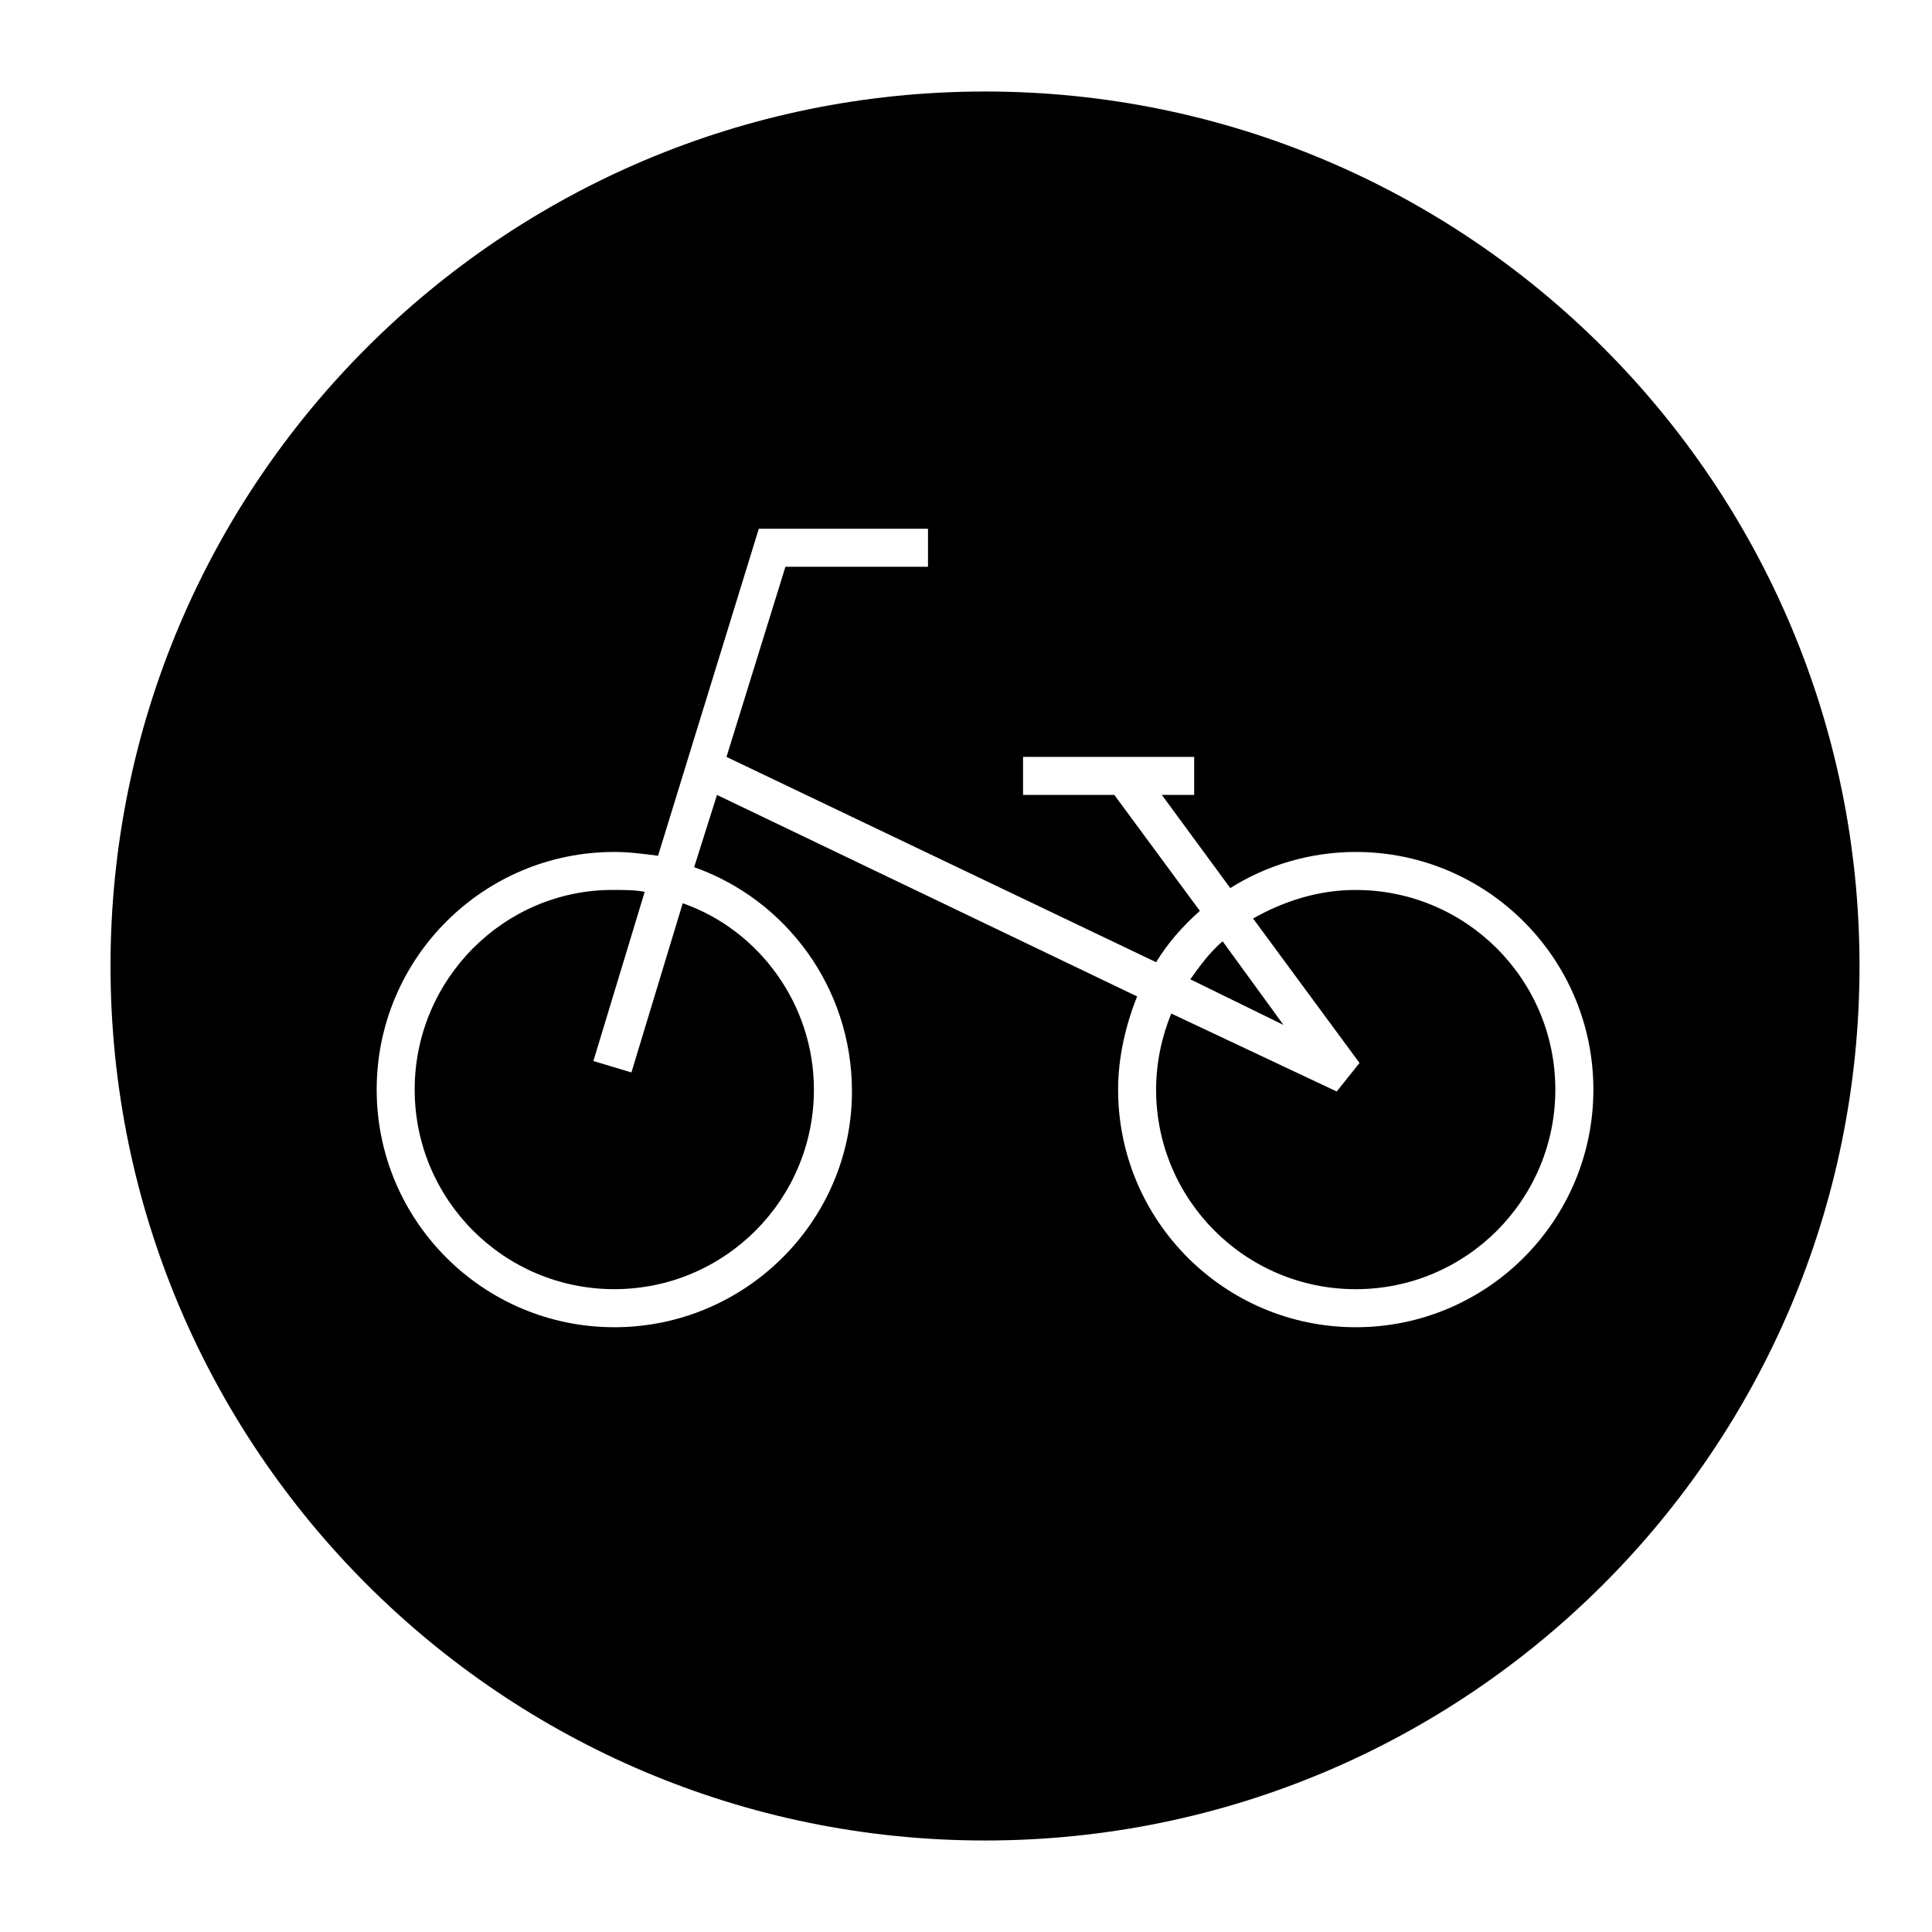
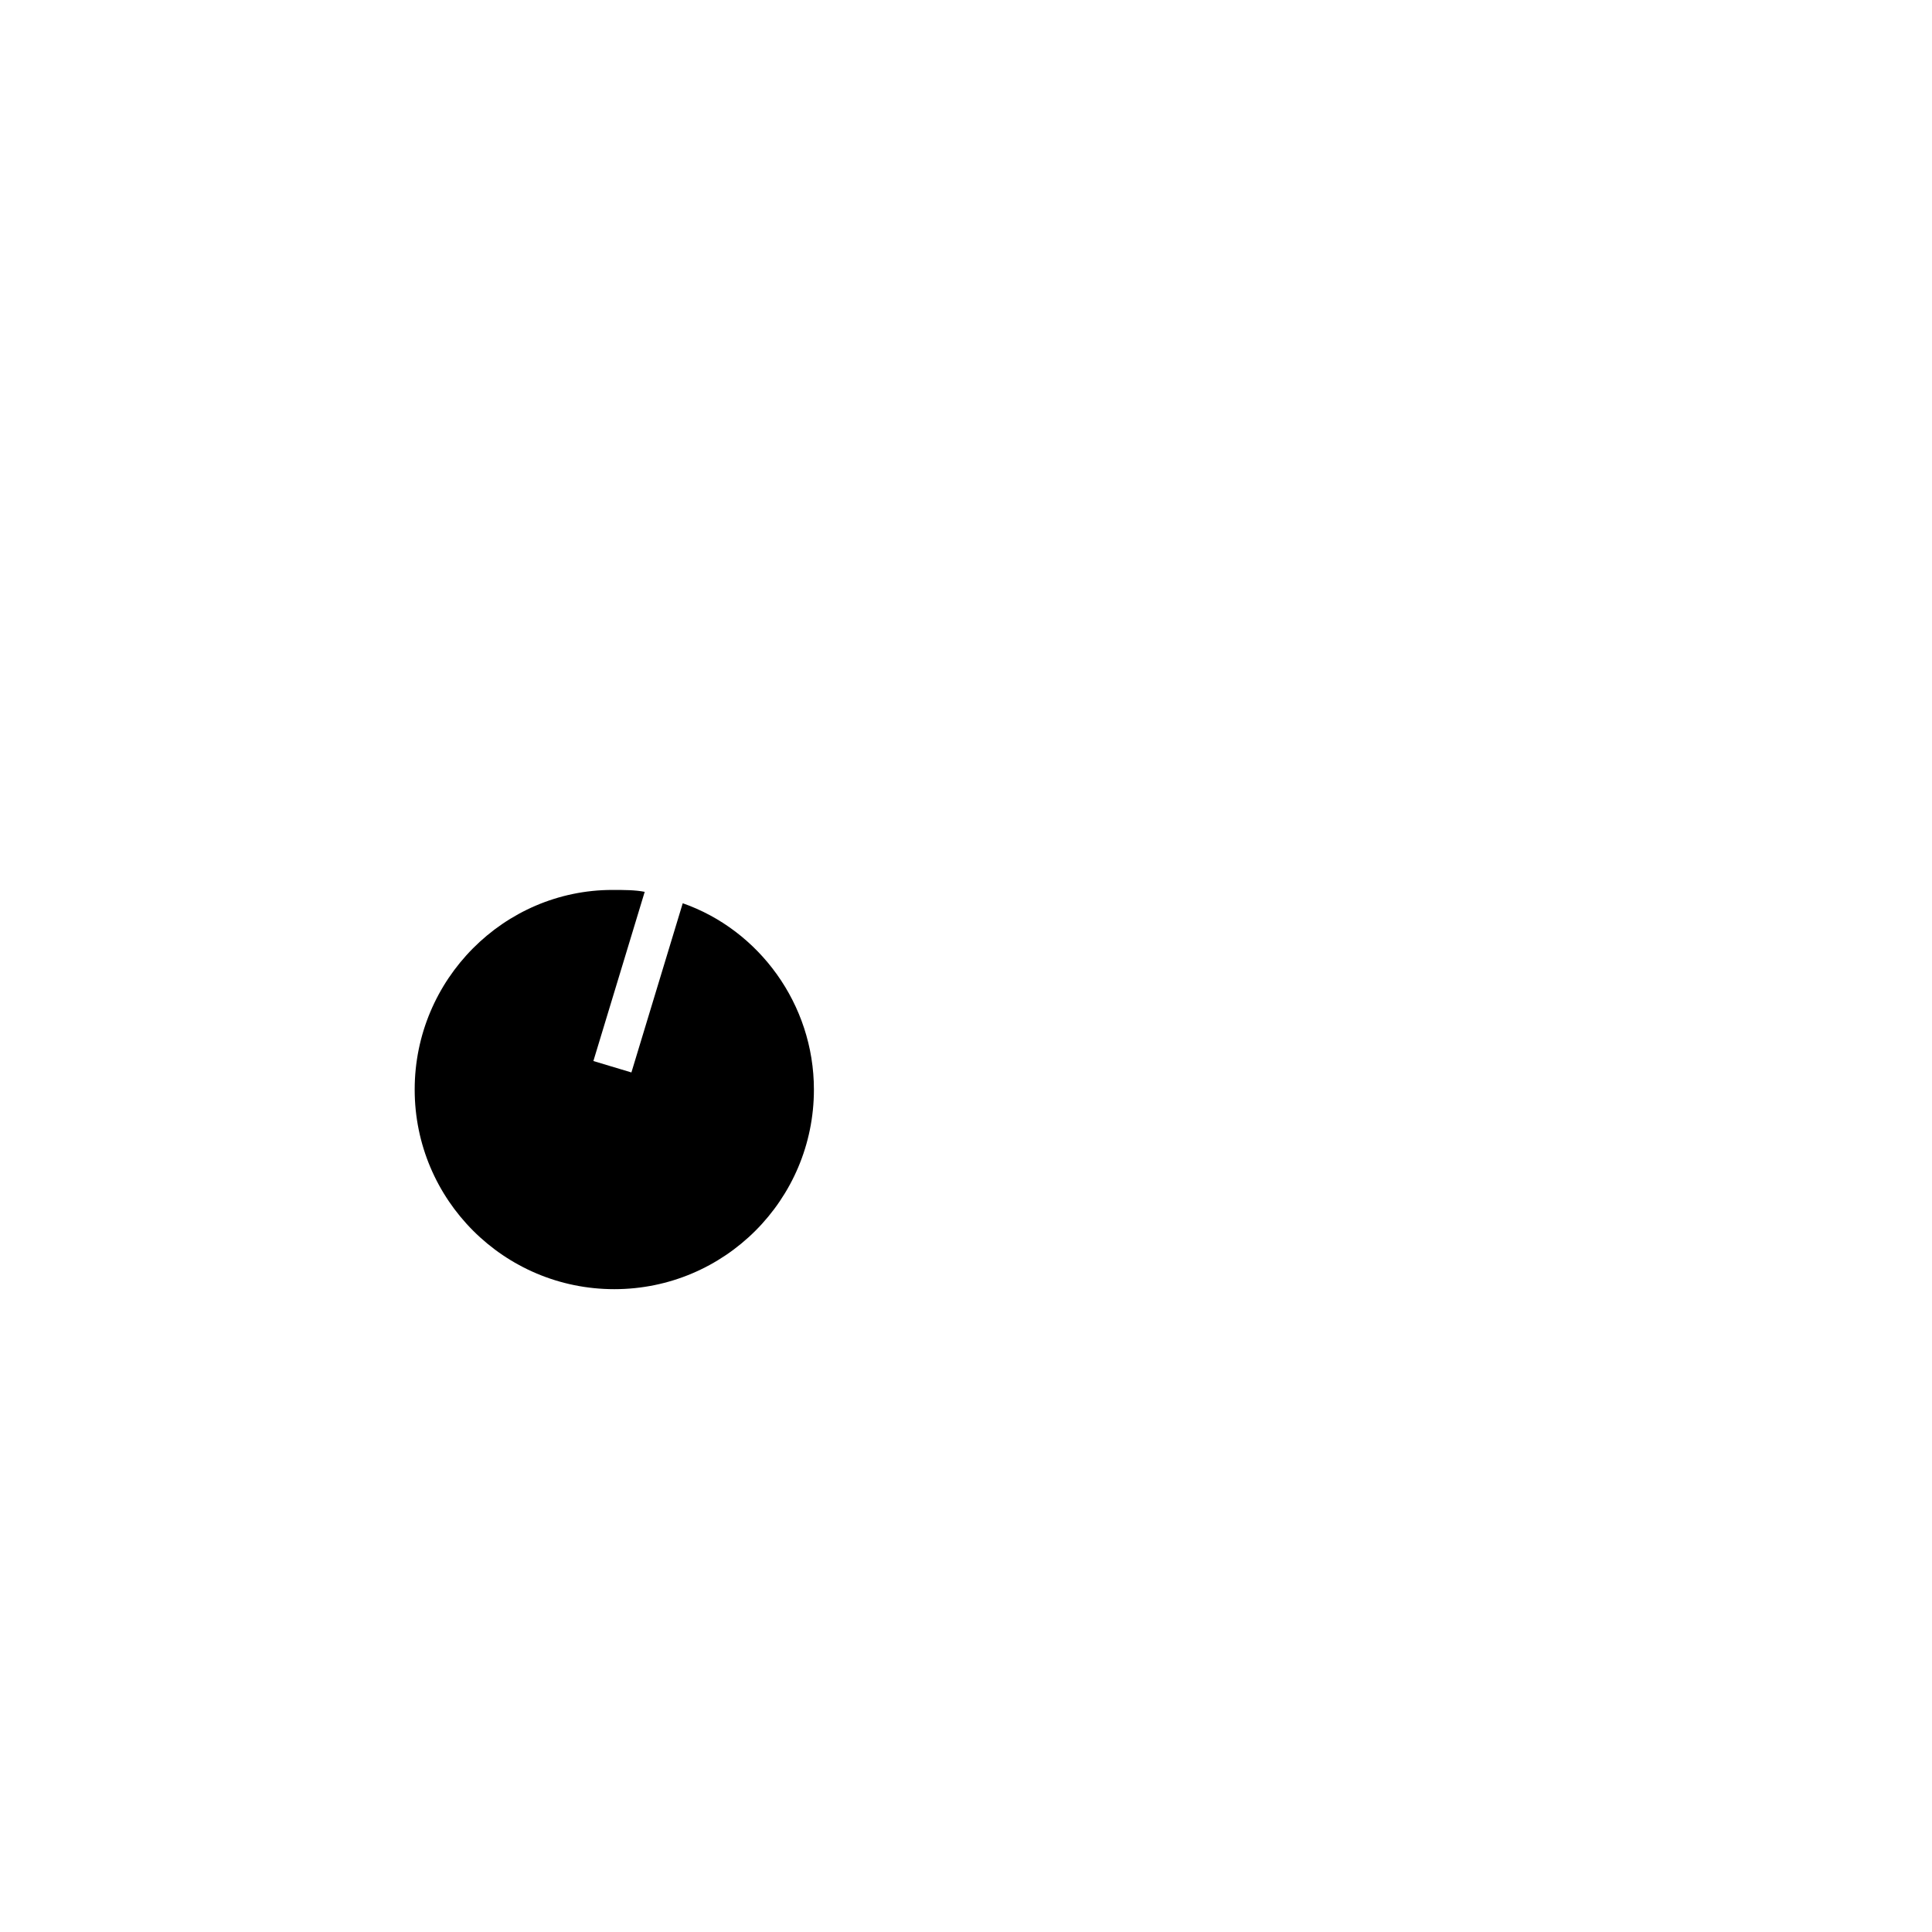
<svg xmlns="http://www.w3.org/2000/svg" fill="#000000" width="800px" height="800px" version="1.1" viewBox="144 144 512 512">
  <g>
-     <path d="m468.01 393.45c-3.527 3.023-6.047 6.551-8.566 10.078l24.688 12.09z" />
-     <path d="m405.04 168.25c-127.96 0-231.75 103.79-231.75 231.75s103.79 231.75 231.75 231.75 231.75-103.79 231.75-231.75c-0.004-127.97-103.79-231.75-231.76-231.75zm98.246 327.48c-34.766 0-62.977-28.215-62.977-62.977 0-8.566 2.016-17.129 5.039-24.688l-111.34-53.402-6.047 19.145c24.184 8.566 41.816 31.738 41.816 59.449 0 34.258-28.215 62.473-62.977 62.473s-62.977-28.215-62.977-62.977c0-34.762 28.215-62.977 62.977-62.977 4.031 0 7.559 0.504 11.586 1.008l26.703-86.656h44.84v10.078h-37.785l-15.617 50.383 113.86 54.41c3.023-5.039 7.055-9.574 11.586-13.602l-22.668-30.734h-24.184v-10.078h45.344v10.078h-8.566l18.137 24.688c9.574-6.047 21.16-9.574 33.25-9.574 34.766 0 62.977 28.215 62.977 62.977 0 34.762-28.211 62.977-62.973 62.977z" />
    <path d="m311.33 428.21-10.078-3.023 13.602-44.84c-2.519-0.504-5.543-0.504-8.566-0.504-28.711 0.004-52.391 23.68-52.391 52.902s23.68 52.898 52.898 52.898c29.223 0 52.902-23.676 52.902-52.898 0-22.672-14.609-42.32-34.762-49.375z" />
-     <path d="m503.28 379.85c-10.078 0-19.145 3.023-27.207 7.559l28.215 38.289-6.047 7.559-43.832-20.656c-2.519 6.047-4.031 13.098-4.031 20.152 0 29.219 23.68 52.895 52.902 52.895 29.219 0 52.898-23.676 52.898-52.898s-23.68-52.898-52.898-52.898z" />
  </g>
</svg>